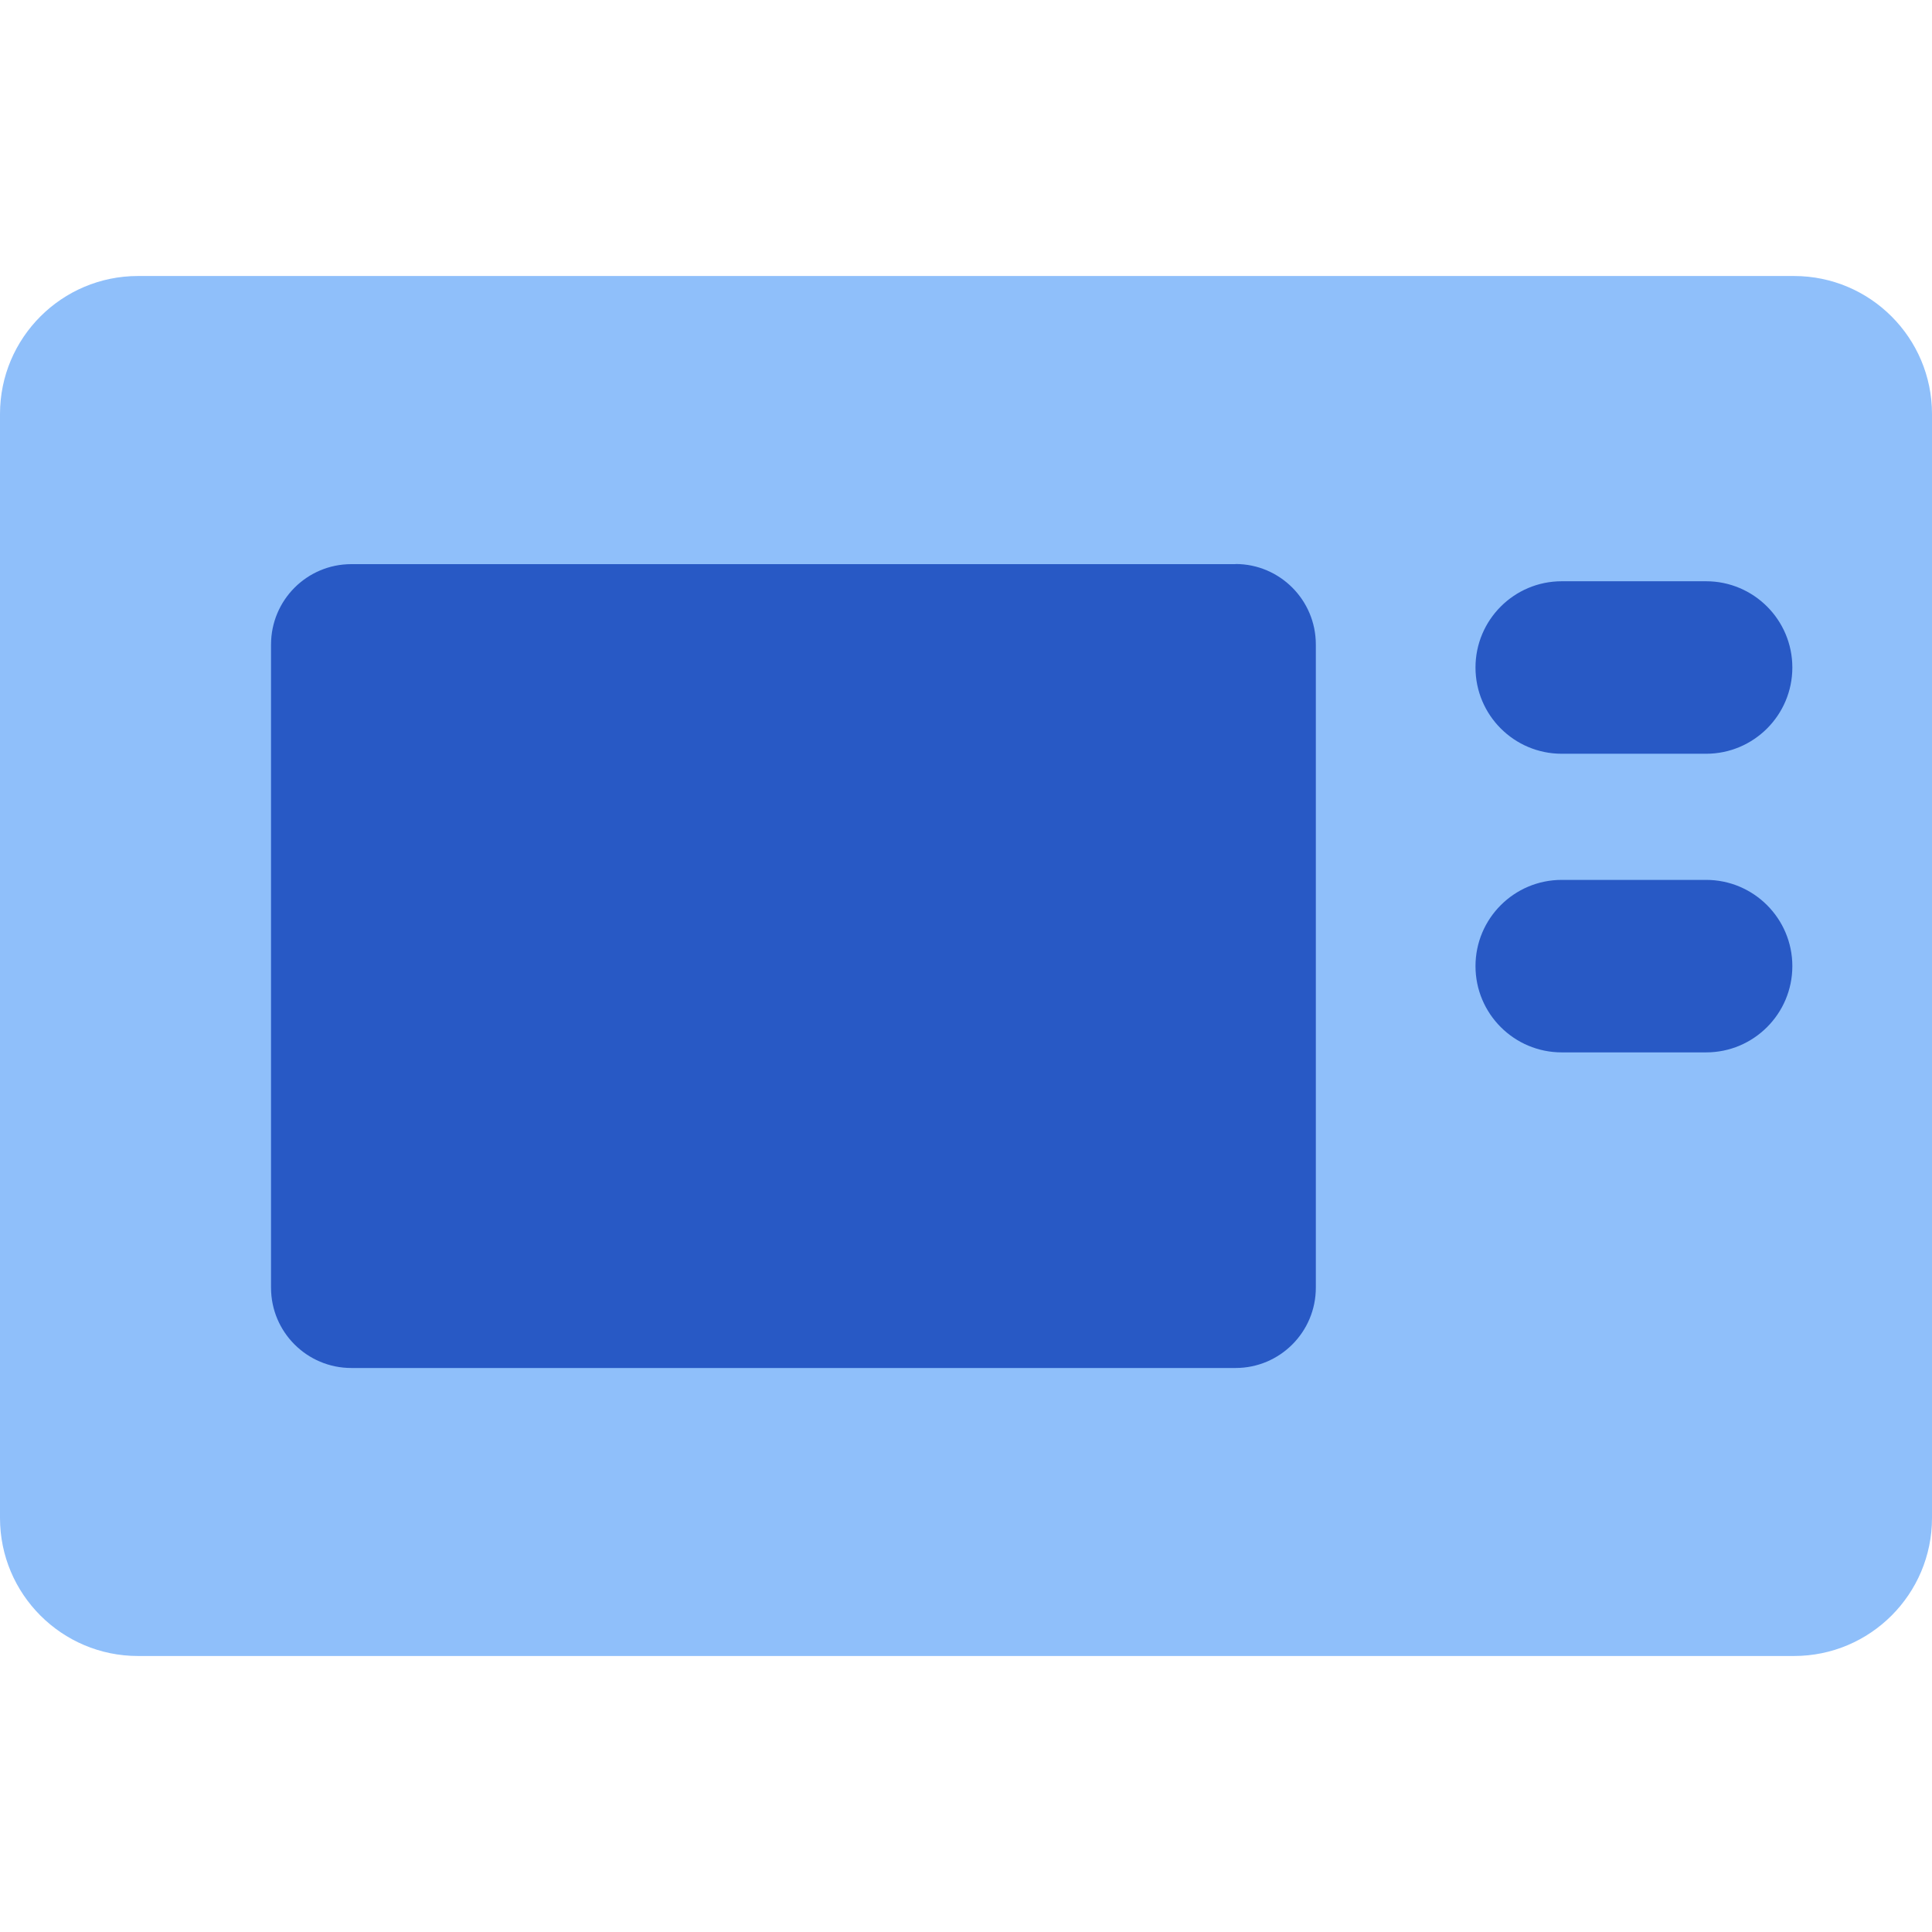
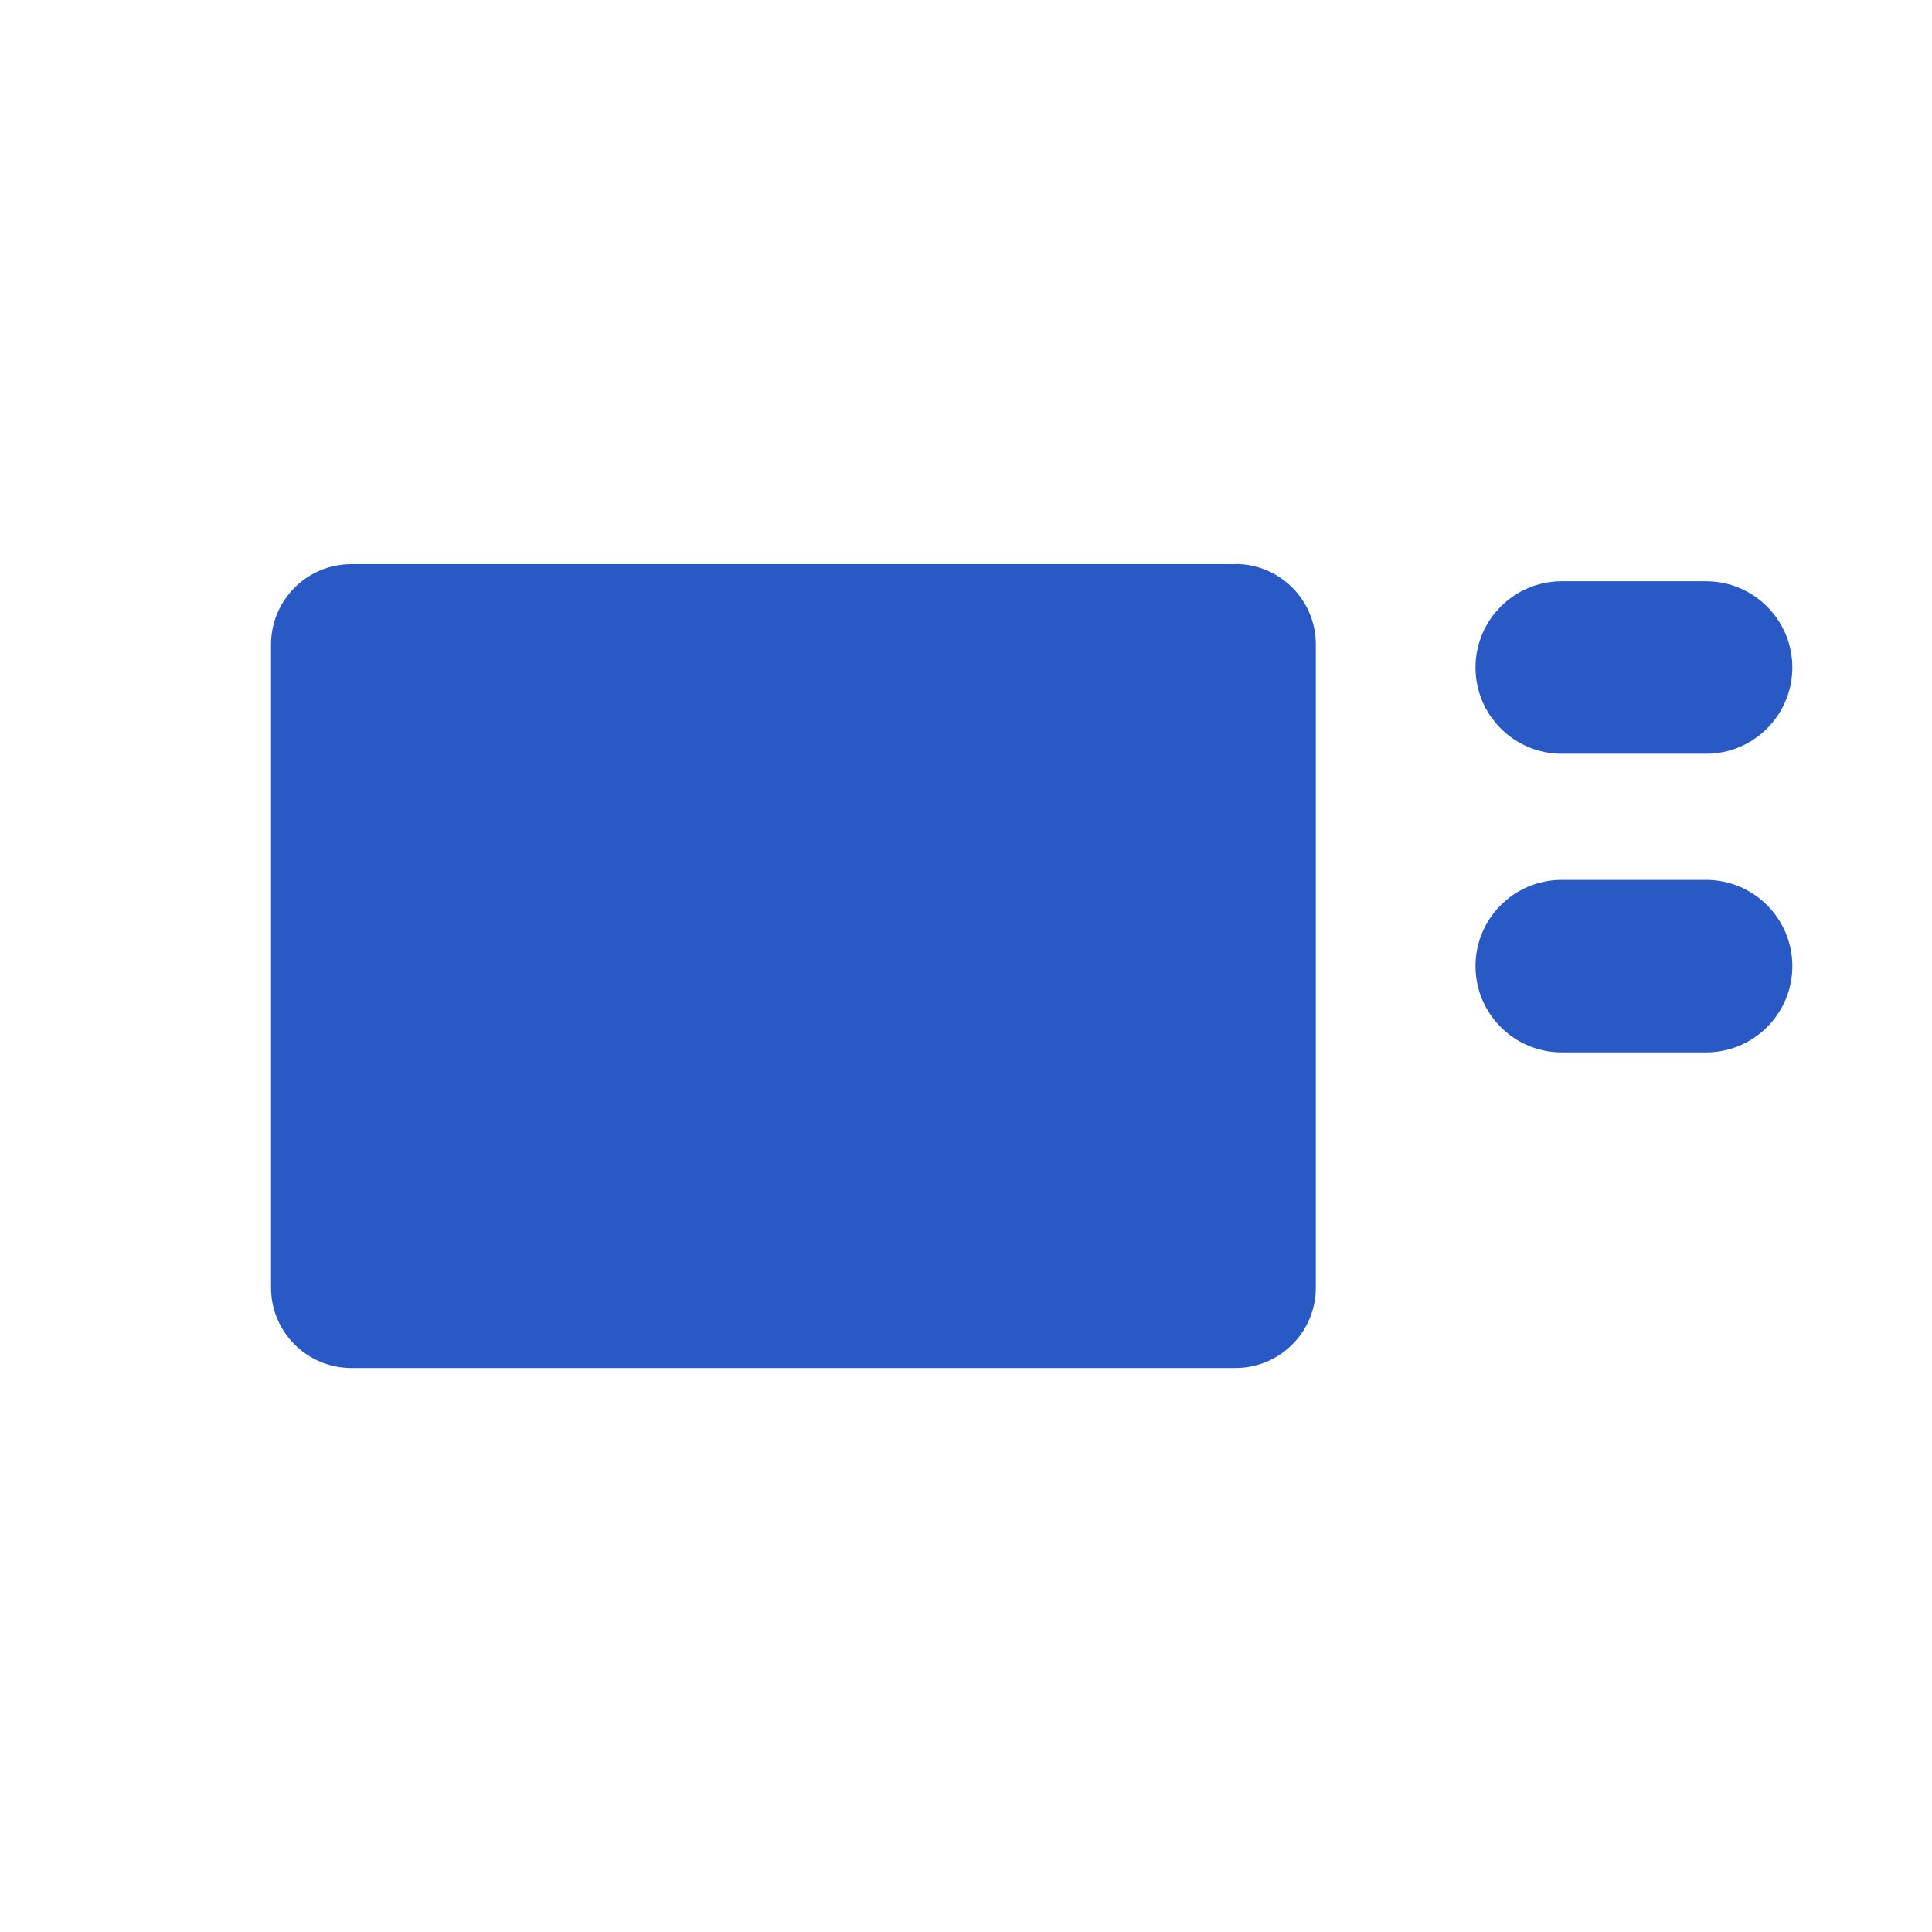
<svg xmlns="http://www.w3.org/2000/svg" fill="none" viewBox="0 0 14 14" id="Microwave--Streamline-Core">
  <desc>Microwave Streamline Icon: https://streamlinehq.com</desc>
  <g id="microwave--cook-food-appliances-cooking-nutrition-appliance-microwave-kitchenware">
-     <path id="Union" fill="#8fbffa" fill-rule="evenodd" d="M1 2c-0.552 0 -1 0.448 -1 1v8c0 0.552 0.448 1 1 1h12c0.552 0 1 -0.448 1 -1V3c0 -0.552 -0.448 -1 -1 -1H1Z" clip-rule="evenodd" stroke-width="1" />
    <path id="Union_2" fill="#2859c5" fill-rule="evenodd" d="M8.954 4.088H2.546c-0.322 0 -0.582 0.261 -0.582 0.583v4.66c0 0.322 0.261 0.582 0.582 0.582h6.407c0.322 0 0.582 -0.261 0.582 -0.582V4.67c0 -0.322 -0.261 -0.583 -0.582 -0.583Zm1.738 0.749c0 -0.345 0.28 -0.625 0.625 -0.625h1.046c0.345 0 0.625 0.28 0.625 0.625s-0.28 0.625 -0.625 0.625h-1.046c-0.345 0 -0.625 -0.28 -0.625 -0.625Zm0.625 1.539c-0.345 0 -0.625 0.28 -0.625 0.625s0.28 0.625 0.625 0.625h1.046c0.345 0 0.625 -0.28 0.625 -0.625s-0.28 -0.625 -0.625 -0.625h-1.046Z" clip-rule="evenodd" stroke-width="1" />
  </g>
</svg>